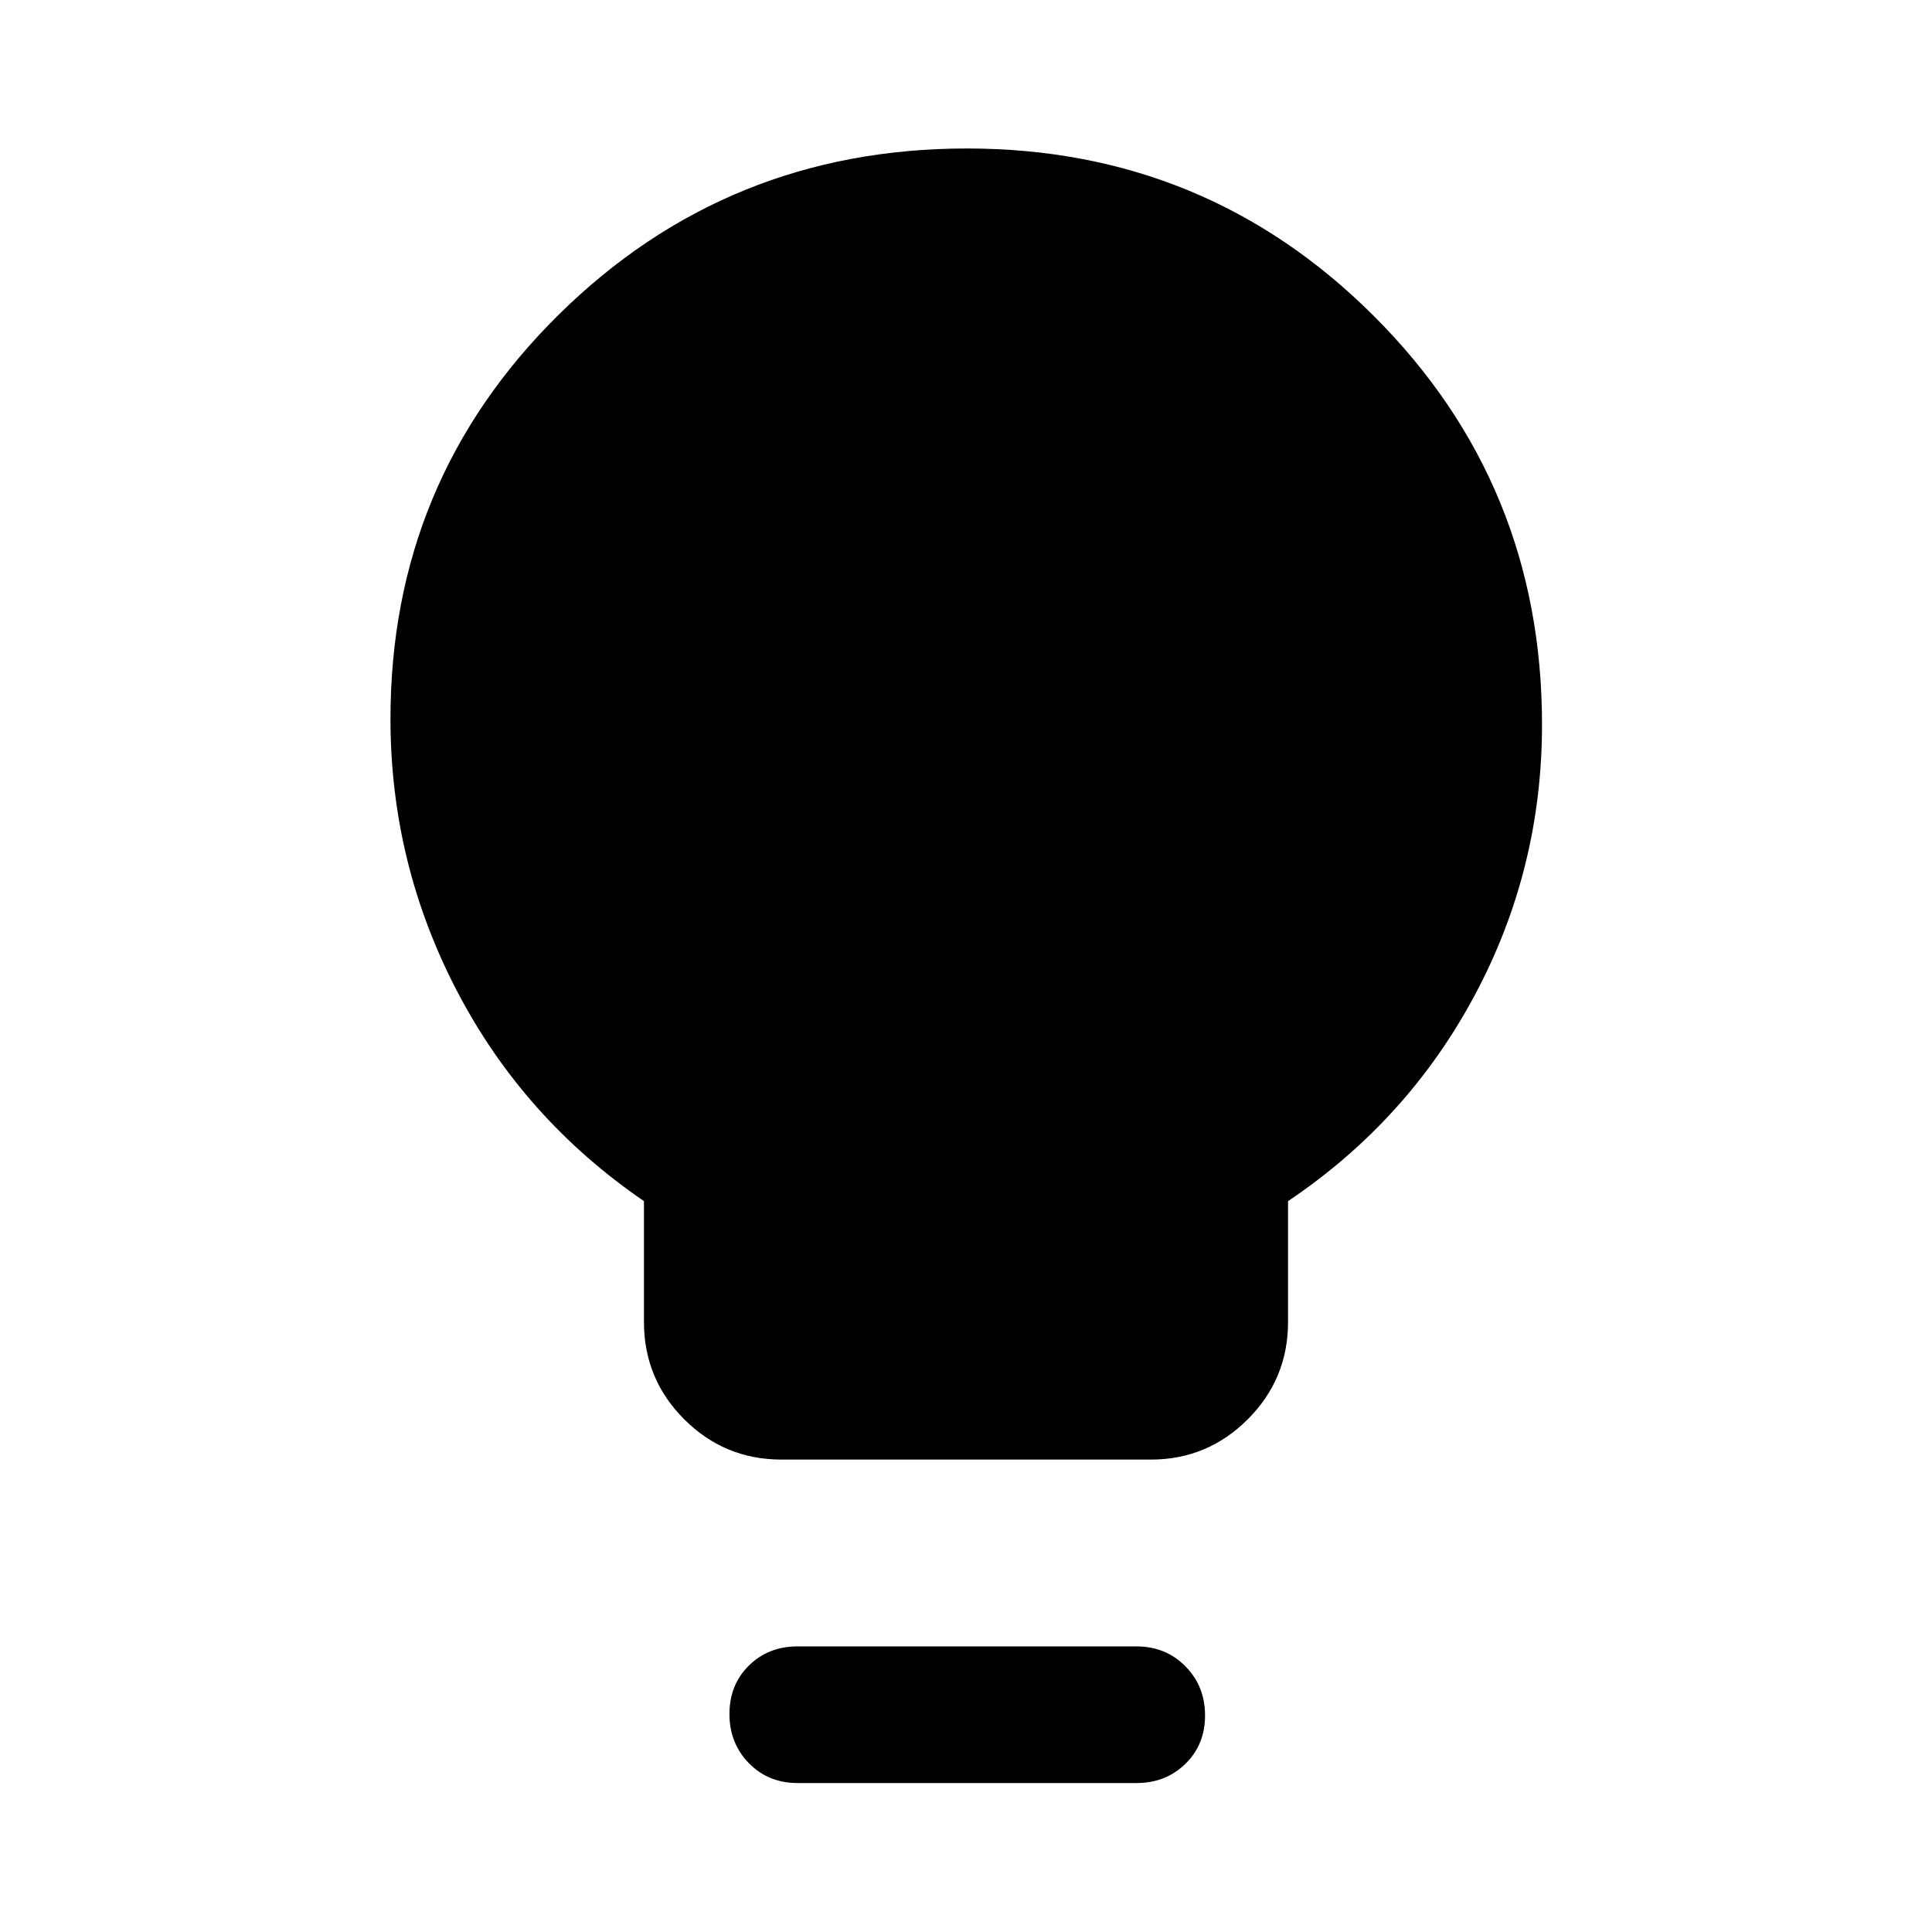
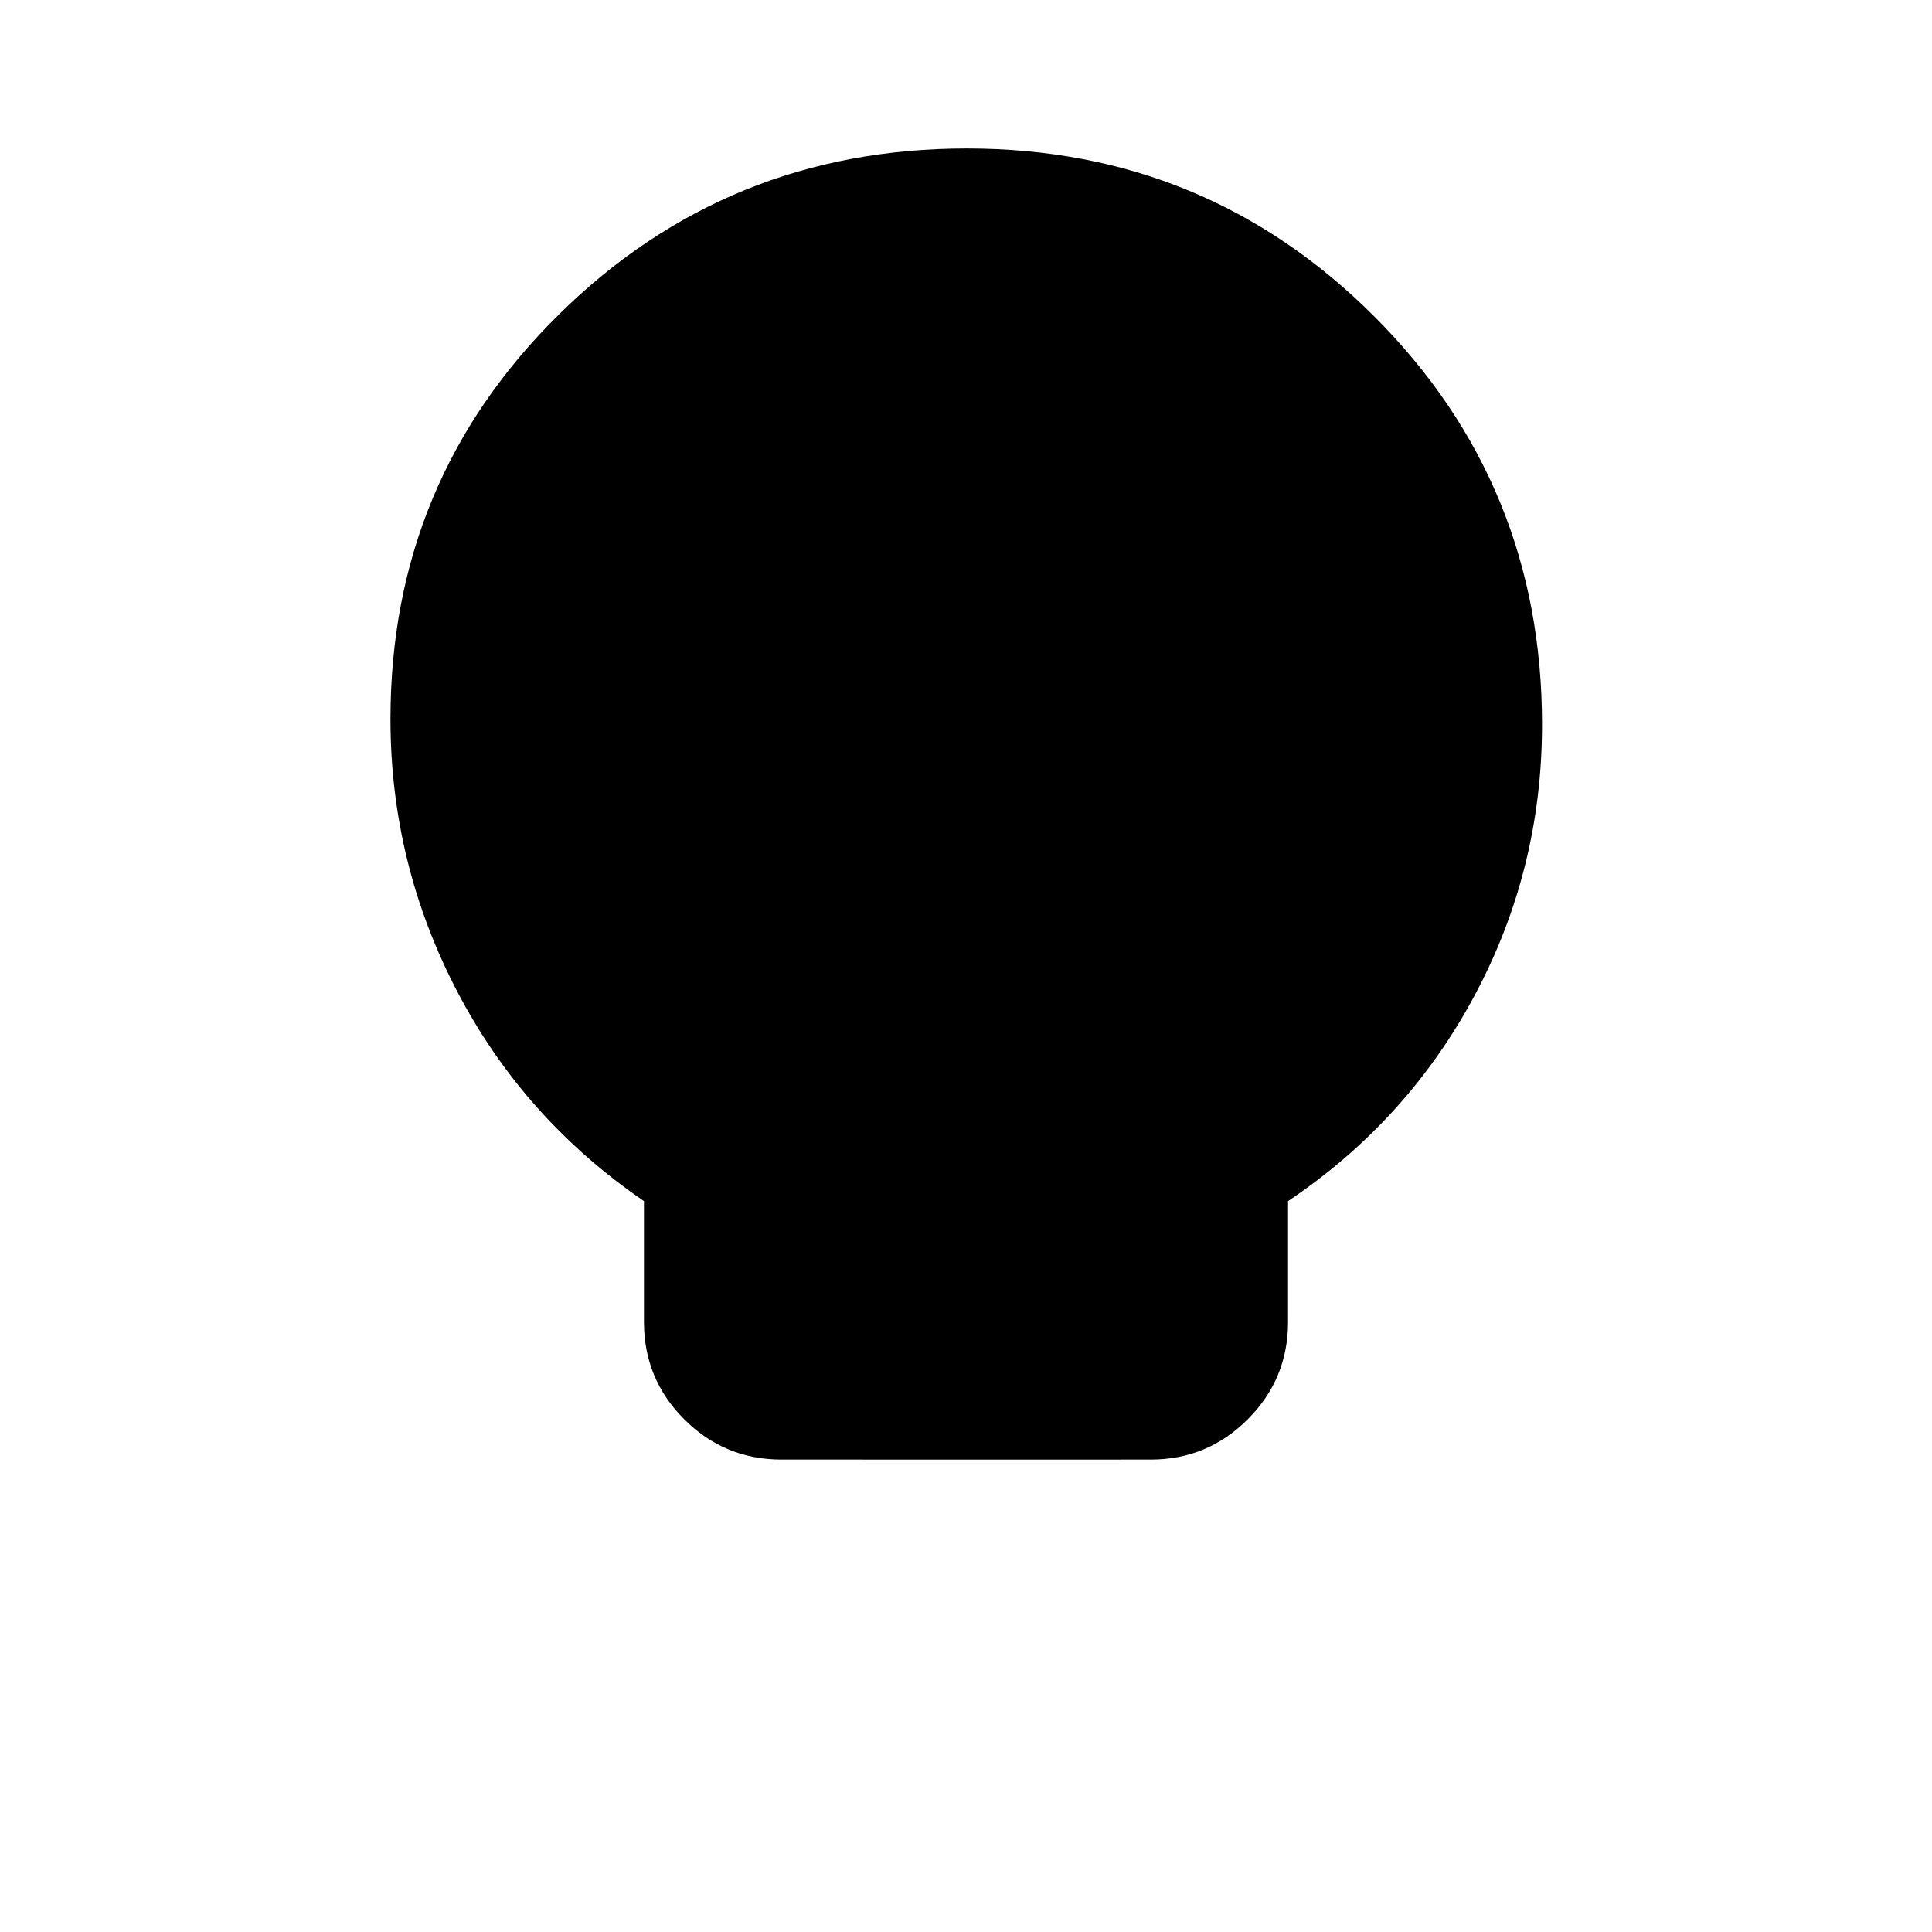
<svg xmlns="http://www.w3.org/2000/svg" width="48" height="48" viewBox="0 -960 960 960">
-   <path d="M388.35-234.74q-28.34 0-48.36-20.02-20.01-20.01-20.01-48.35v-60.06q-59.86-40.98-92.91-104.41-33.05-63.42-33.05-135.18 0-118.38 83.64-200.92 83.64-82.54 202.81-82.54 118.92 0 202.33 83.39 83.42 83.39 83.42 202.83 0 71.91-33.36 134.39-33.36 62.48-92.84 102.44v60.06q0 28.34-20.01 48.35-20.02 20.02-48.12 20.02H388.35Zm7.93 160.72q-14.51 0-24.16-9.87-9.66-9.87-9.66-24.43t9.66-24.08q9.65-9.51 24.16-9.51h168.44q14.51 0 24.28 9.87 9.78 9.87 9.78 24.43 0 14.55-9.78 24.07-9.77 9.52-24.28 9.52H396.28Z" />
+   <path d="M388.35-234.74q-28.34 0-48.36-20.02-20.01-20.01-20.01-48.35v-60.06q-59.86-40.98-92.91-104.41-33.05-63.42-33.05-135.18 0-118.38 83.64-200.92 83.64-82.54 202.81-82.54 118.92 0 202.33 83.39 83.42 83.39 83.42 202.83 0 71.91-33.36 134.39-33.36 62.48-92.84 102.44v60.06q0 28.34-20.01 48.35-20.02 20.02-48.12 20.02H388.35Zq-14.51 0-24.16-9.87-9.66-9.87-9.66-24.43t9.66-24.08q9.65-9.51 24.16-9.51h168.44q14.51 0 24.28 9.87 9.78 9.87 9.78 24.43 0 14.55-9.78 24.07-9.77 9.52-24.28 9.52H396.28Z" />
</svg>